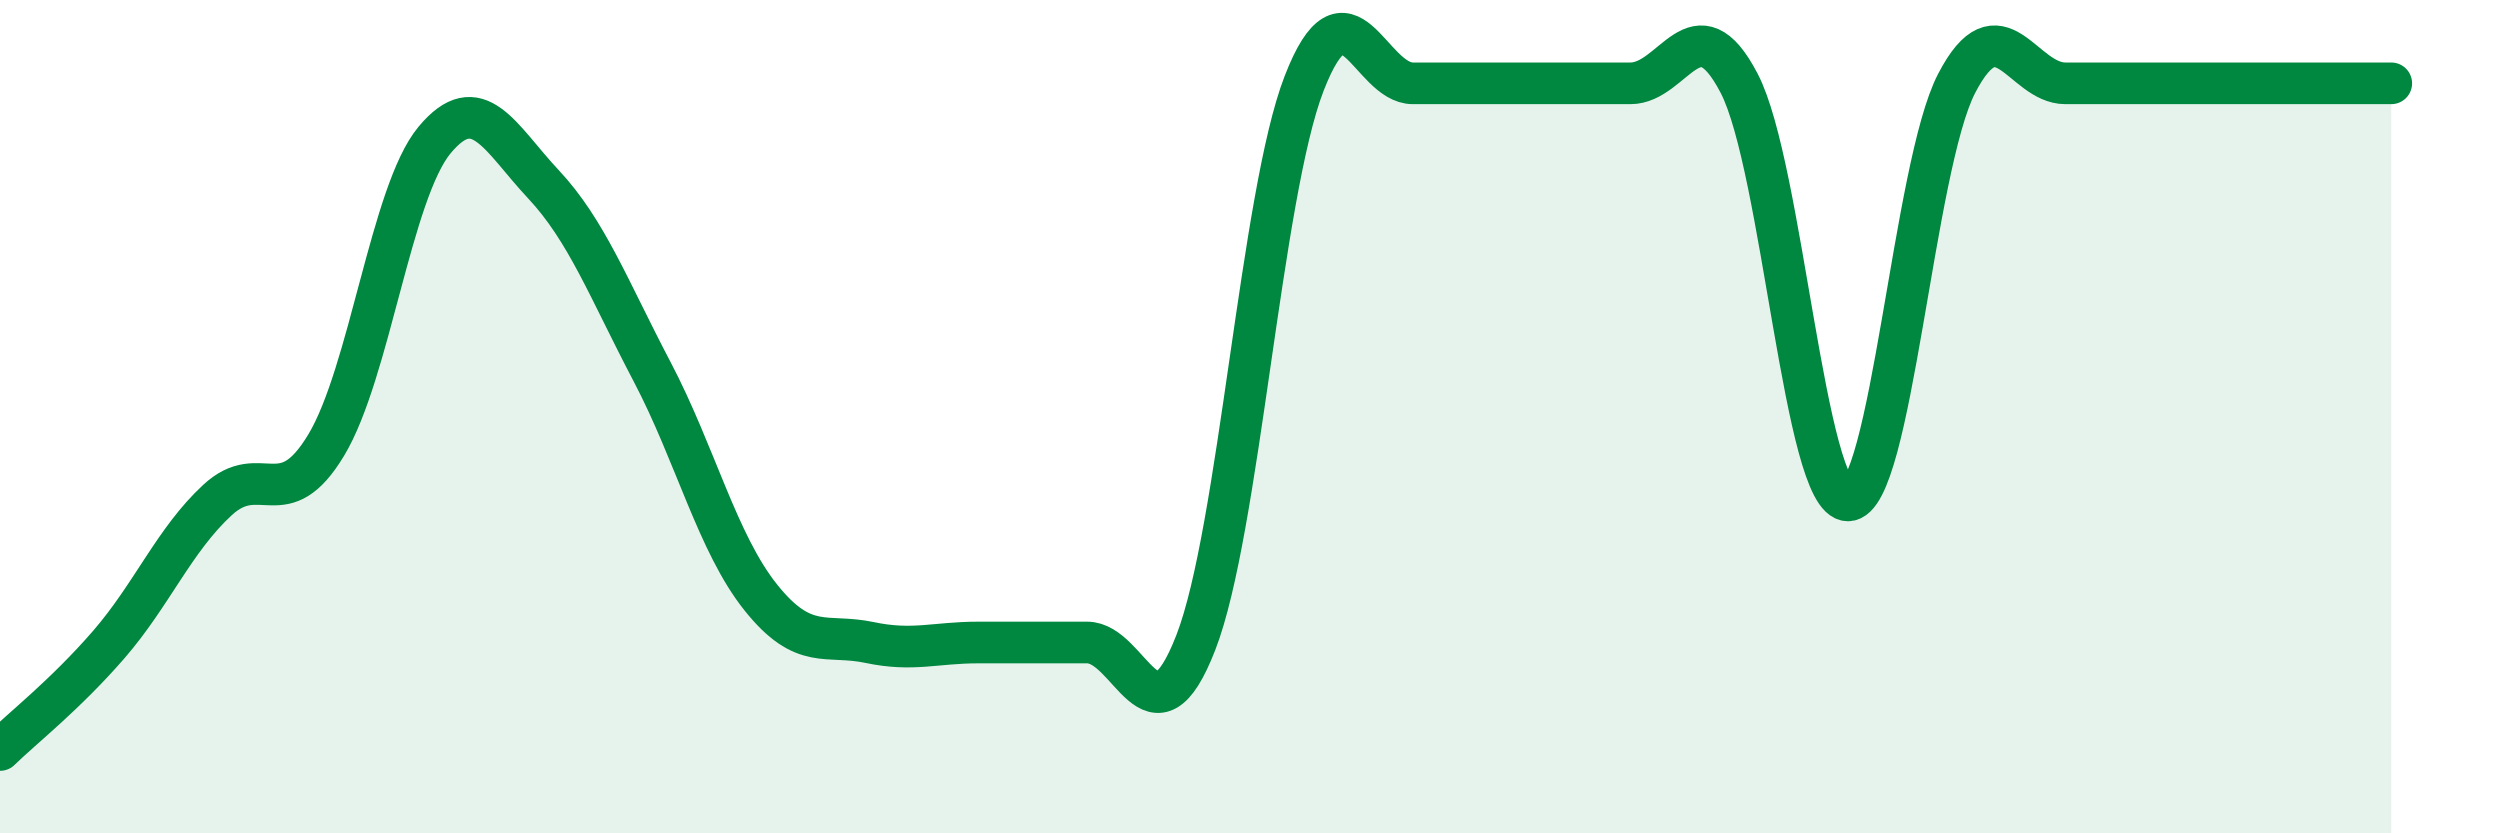
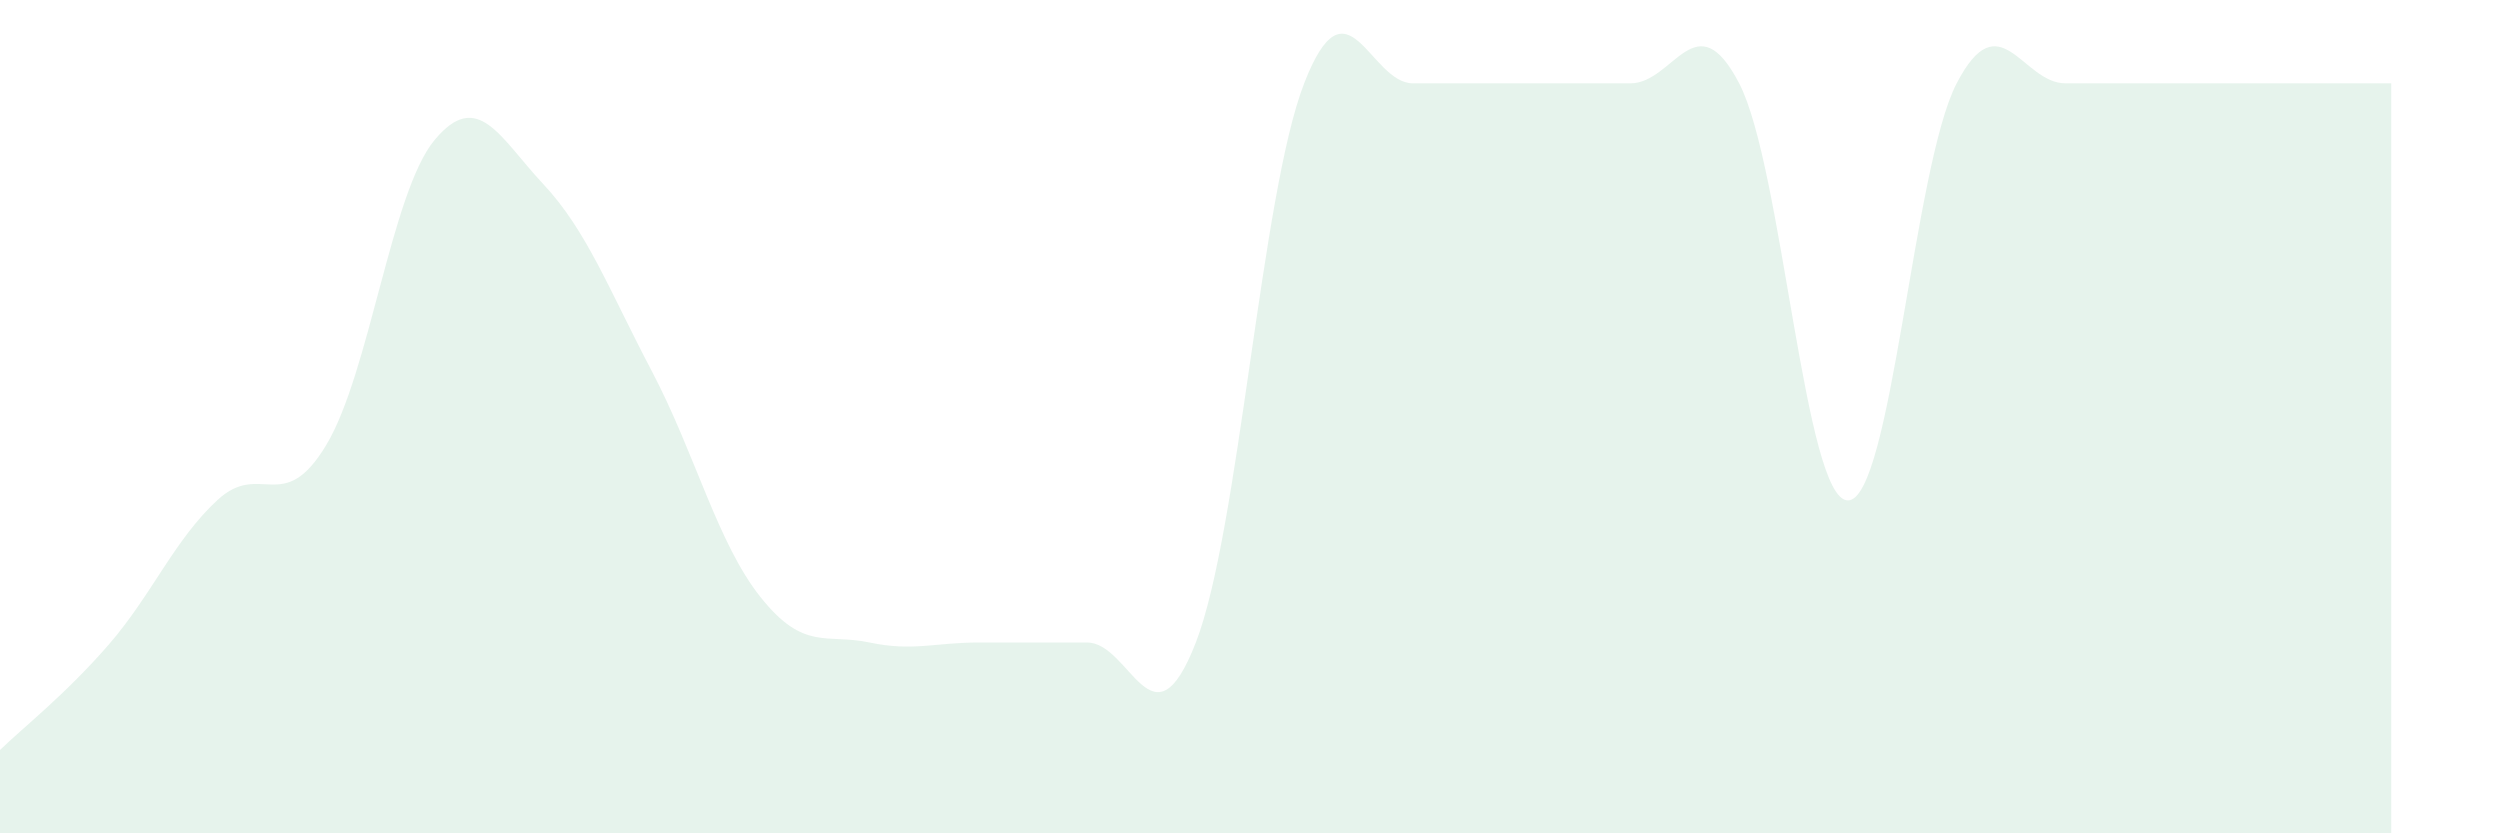
<svg xmlns="http://www.w3.org/2000/svg" width="60" height="20" viewBox="0 0 60 20">
  <path d="M 0,18 C 0.52,17.49 1.57,16.67 2.61,15.47 C 3.65,14.27 4.18,12.96 5.22,12 C 6.26,11.04 6.79,12.41 7.83,10.68 C 8.87,8.95 9.39,4.61 10.43,3.36 C 11.47,2.11 12,3.31 13.04,4.42 C 14.08,5.53 14.61,6.94 15.65,8.92 C 16.69,10.9 17.22,13.04 18.26,14.34 C 19.3,15.64 19.83,15.2 20.87,15.42 C 21.91,15.64 22.44,15.42 23.48,15.42 C 24.52,15.42 25.05,15.42 26.09,15.42 C 27.13,15.42 27.66,18.1 28.7,15.42 C 29.74,12.74 30.26,4.68 31.3,2 C 32.34,-0.68 32.87,2 33.91,2 C 34.95,2 35.48,2 36.52,2 C 37.56,2 38.09,2 39.13,2 C 40.17,2 40.7,0 41.74,2 C 42.78,4 43.31,12.01 44.35,12.01 C 45.39,12.01 45.92,4 46.96,2 C 48,0 48.53,2 49.57,2 C 50.61,2 51.13,2 52.17,2 C 53.21,2 53.74,2 54.78,2 C 55.82,2 56.87,2 57.39,2L57.39 20L0 20Z" fill="#008740" opacity="0.1" stroke-linecap="round" stroke-linejoin="round" />
-   <path d="M 0,18 C 0.52,17.49 1.57,16.67 2.61,15.47 C 3.65,14.27 4.18,12.96 5.22,12 C 6.26,11.04 6.79,12.41 7.83,10.68 C 8.87,8.95 9.39,4.61 10.43,3.36 C 11.47,2.11 12,3.31 13.04,4.42 C 14.08,5.53 14.61,6.94 15.65,8.92 C 16.69,10.9 17.22,13.04 18.26,14.34 C 19.3,15.64 19.83,15.2 20.87,15.42 C 21.91,15.64 22.44,15.42 23.48,15.42 C 24.52,15.42 25.05,15.42 26.09,15.42 C 27.13,15.42 27.66,18.1 28.7,15.42 C 29.74,12.74 30.26,4.68 31.3,2 C 32.34,-0.68 32.87,2 33.91,2 C 34.95,2 35.48,2 36.52,2 C 37.56,2 38.09,2 39.13,2 C 40.17,2 40.7,0 41.74,2 C 42.78,4 43.31,12.01 44.35,12.01 C 45.39,12.01 45.92,4 46.96,2 C 48,0 48.53,2 49.57,2 C 50.61,2 51.13,2 52.17,2 C 53.21,2 53.74,2 54.78,2 C 55.82,2 56.87,2 57.39,2" stroke="#008740" stroke-width="1" fill="none" stroke-linecap="round" stroke-linejoin="round" />
</svg>